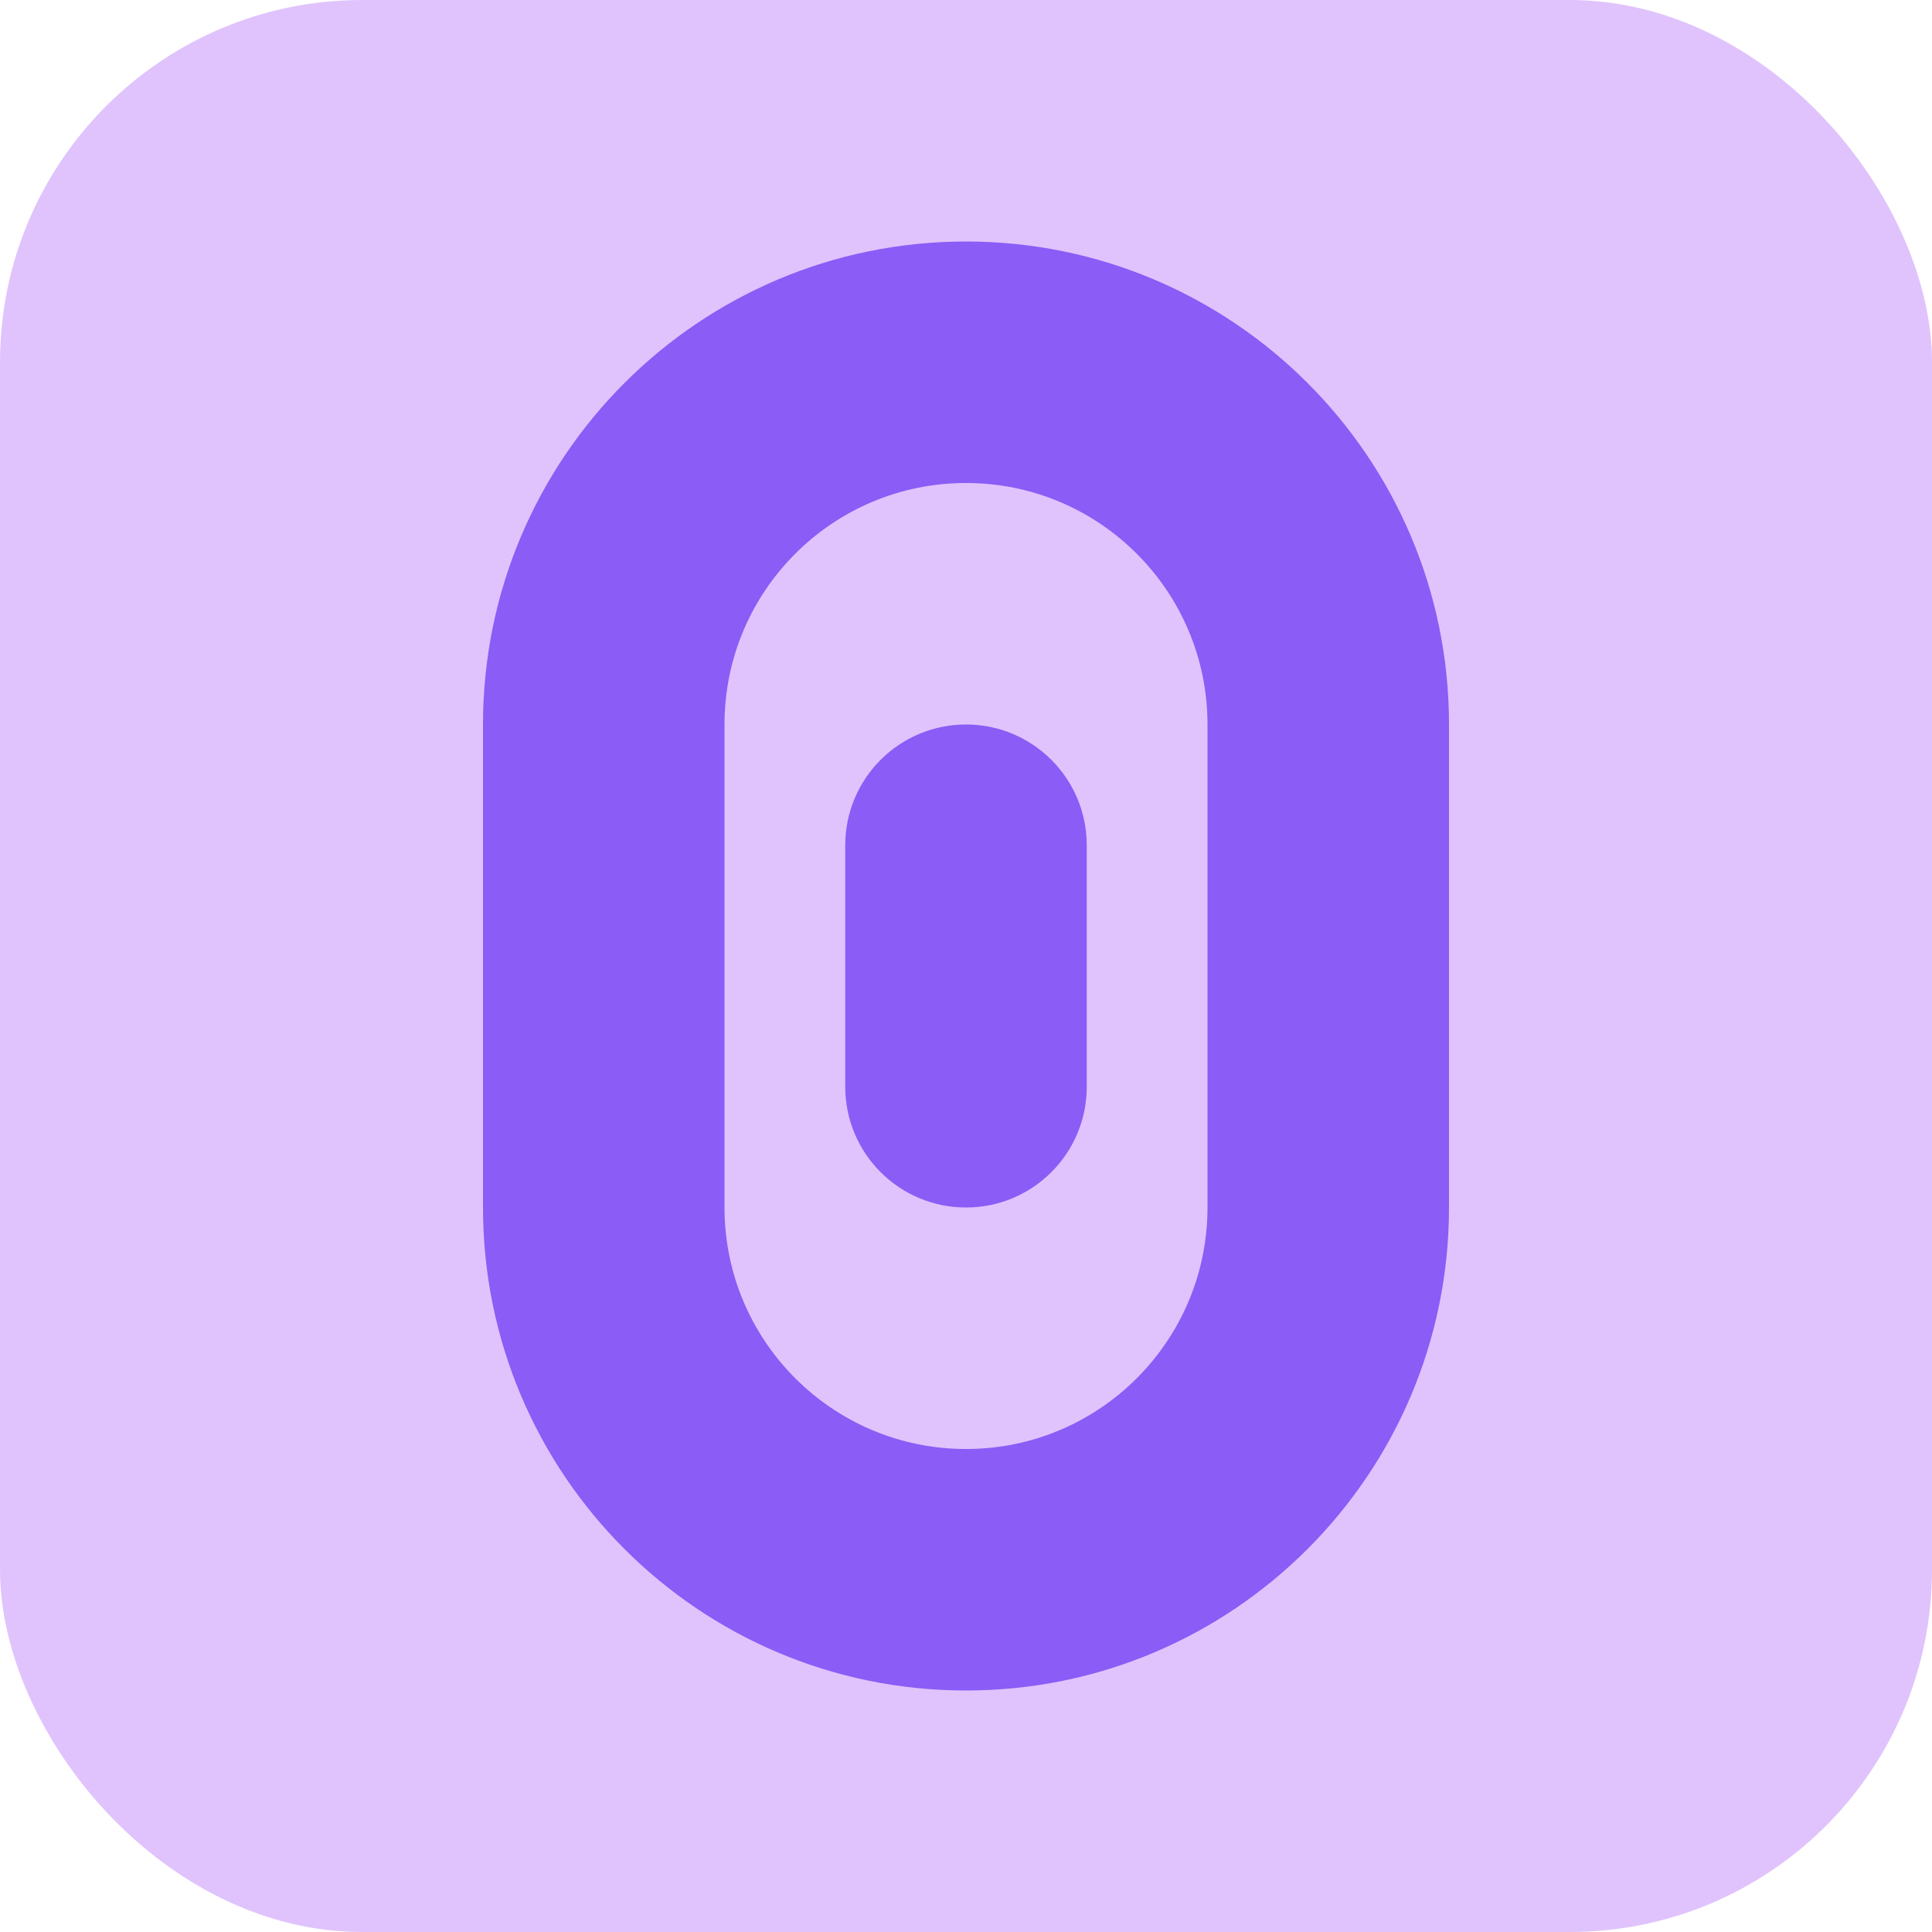
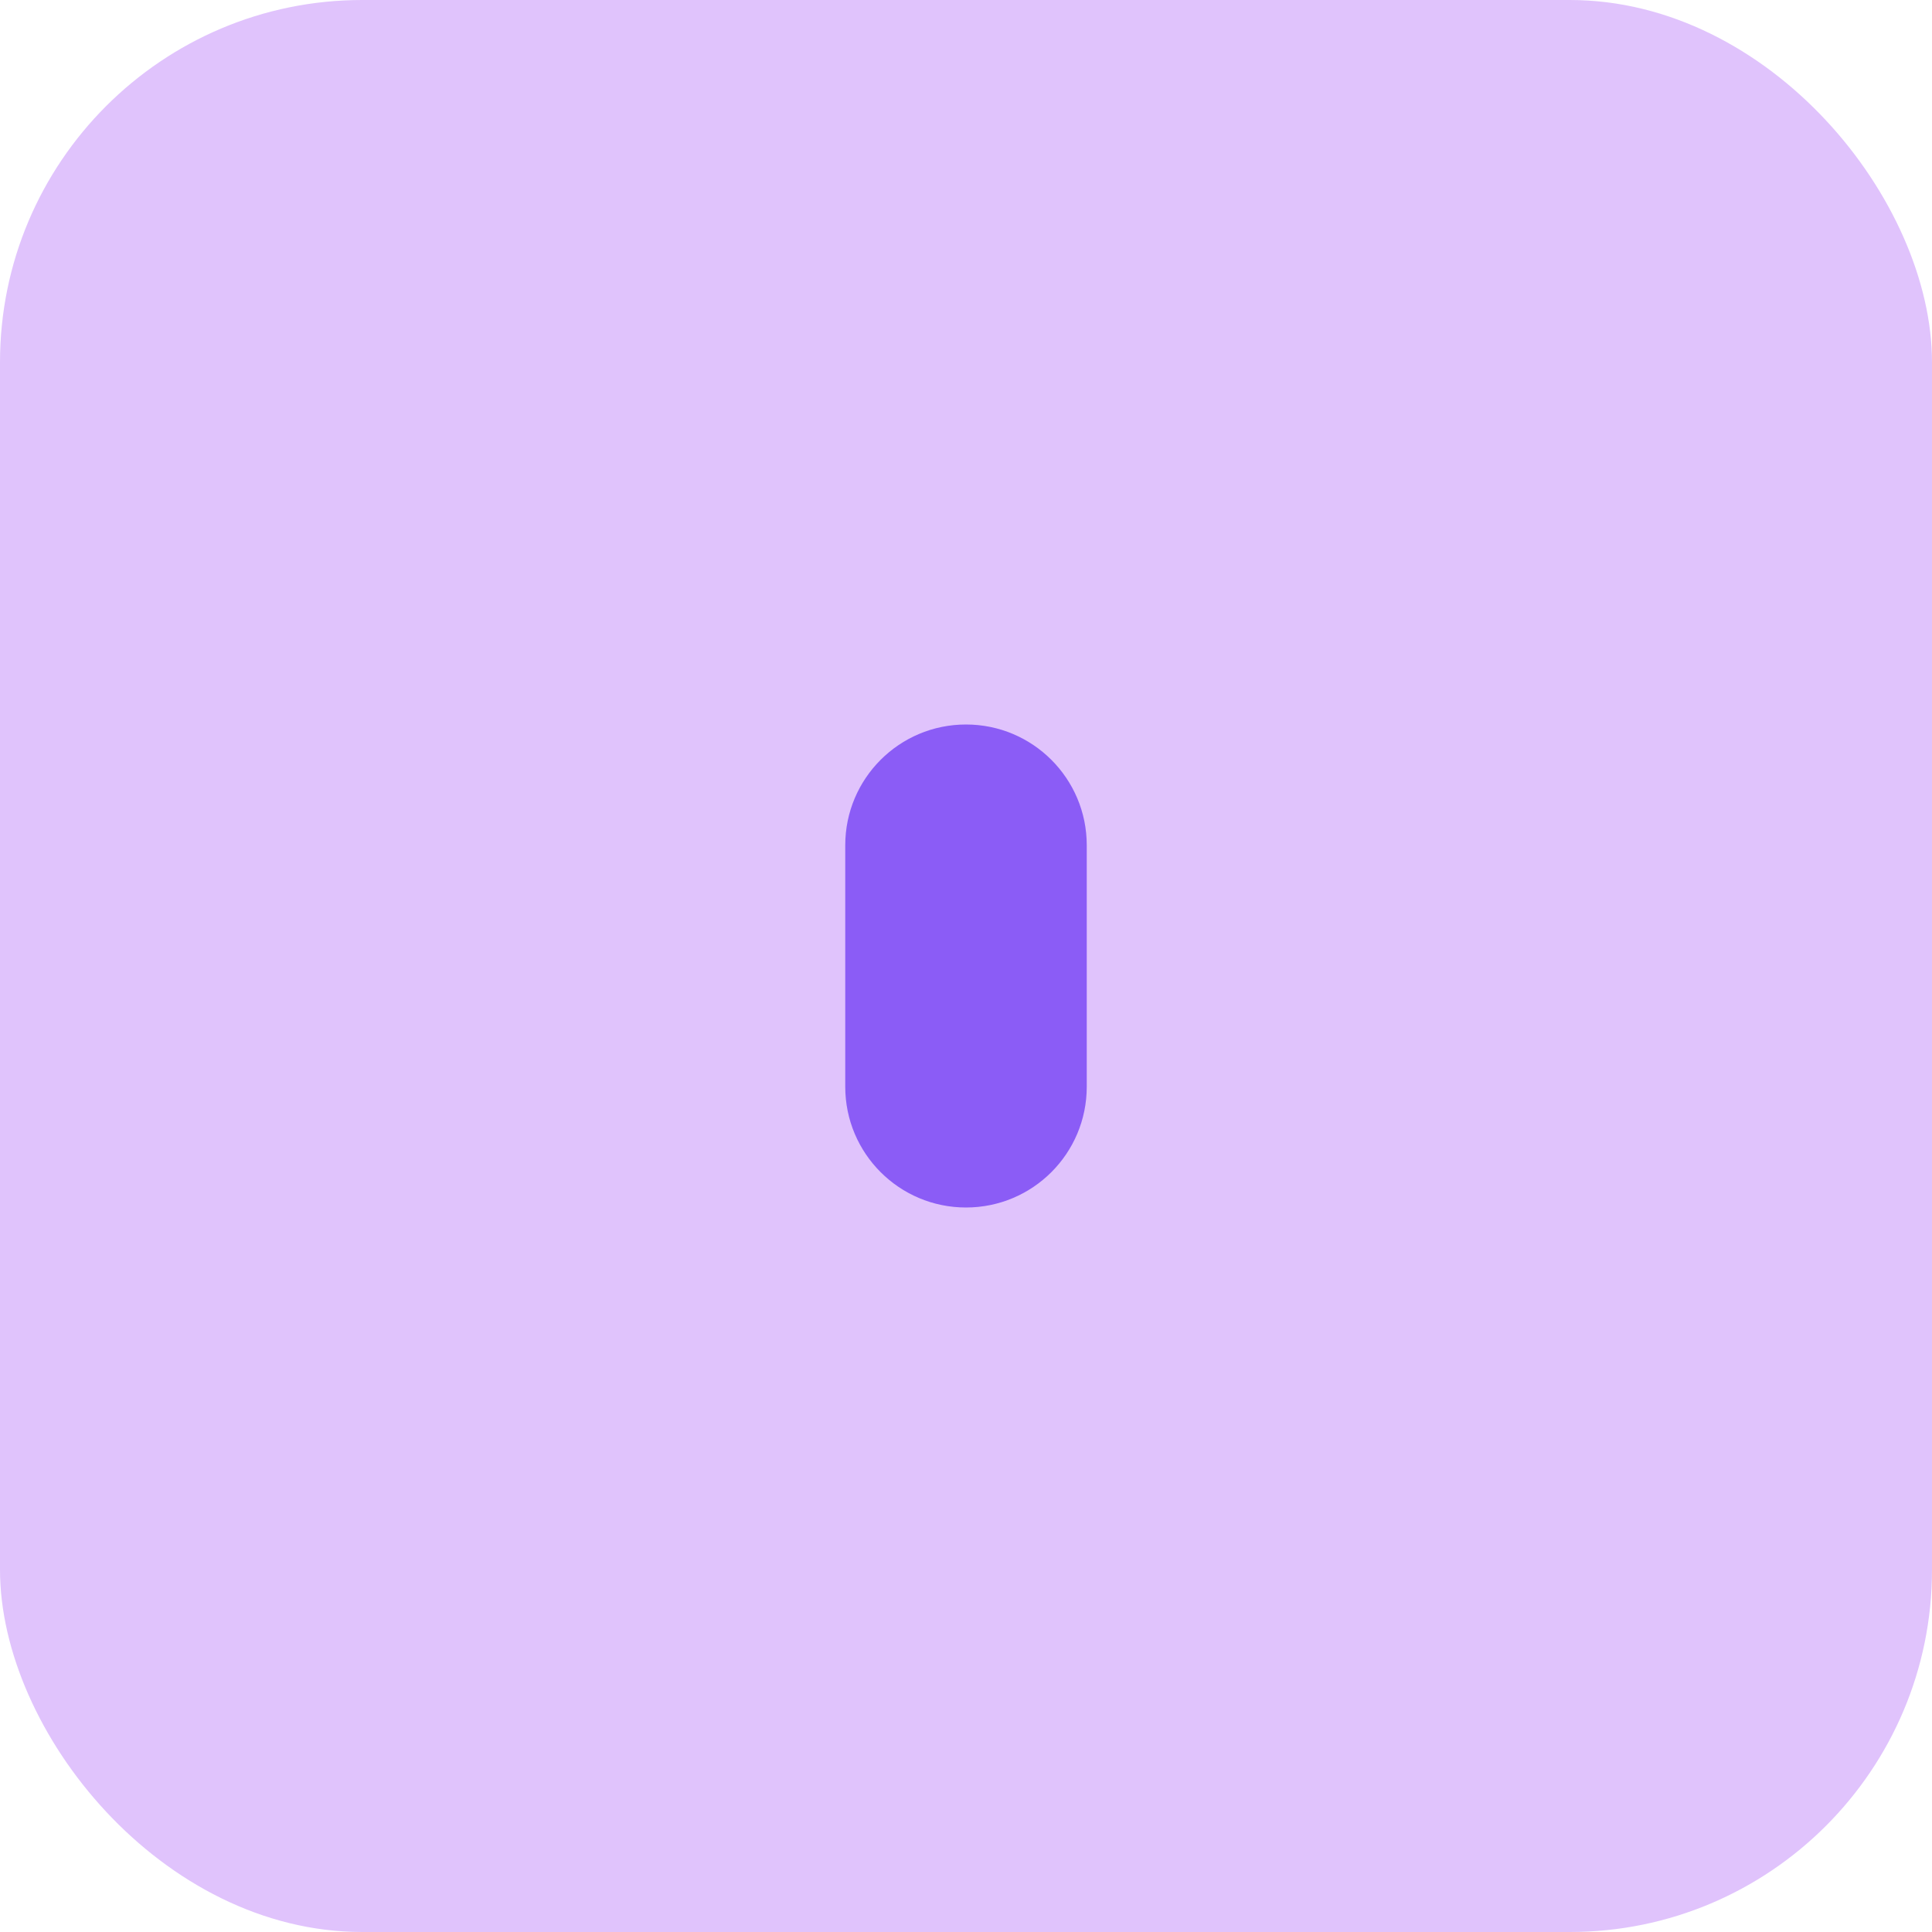
<svg xmlns="http://www.w3.org/2000/svg" width="32" height="32" viewBox="0 0 32 32" fill="none">
  <rect width="32" height="32" rx="6" fill="#E0C3FC" />
-   <path d="M16 4C11.582 4 8 7.582 8 12V20C8 24.418 11.582 28 16 28C20.418 28 24 24.418 24 20V12C24 7.582 20.418 4 16 4Z" fill="#8B5CF6" />
-   <path d="M16 8C13.791 8 12 9.791 12 12V20C12 22.209 13.791 24 16 24C18.209 24 20 22.209 20 20V12C20 9.791 18.209 8 16 8Z" fill="#E0C3FC" />
  <path d="M16 12C14.895 12 14 12.895 14 14V18C14 19.105 14.895 20 16 20C17.105 20 18 19.105 18 18V14C18 12.895 17.105 12 16 12Z" fill="#8B5CF6" />
</svg>